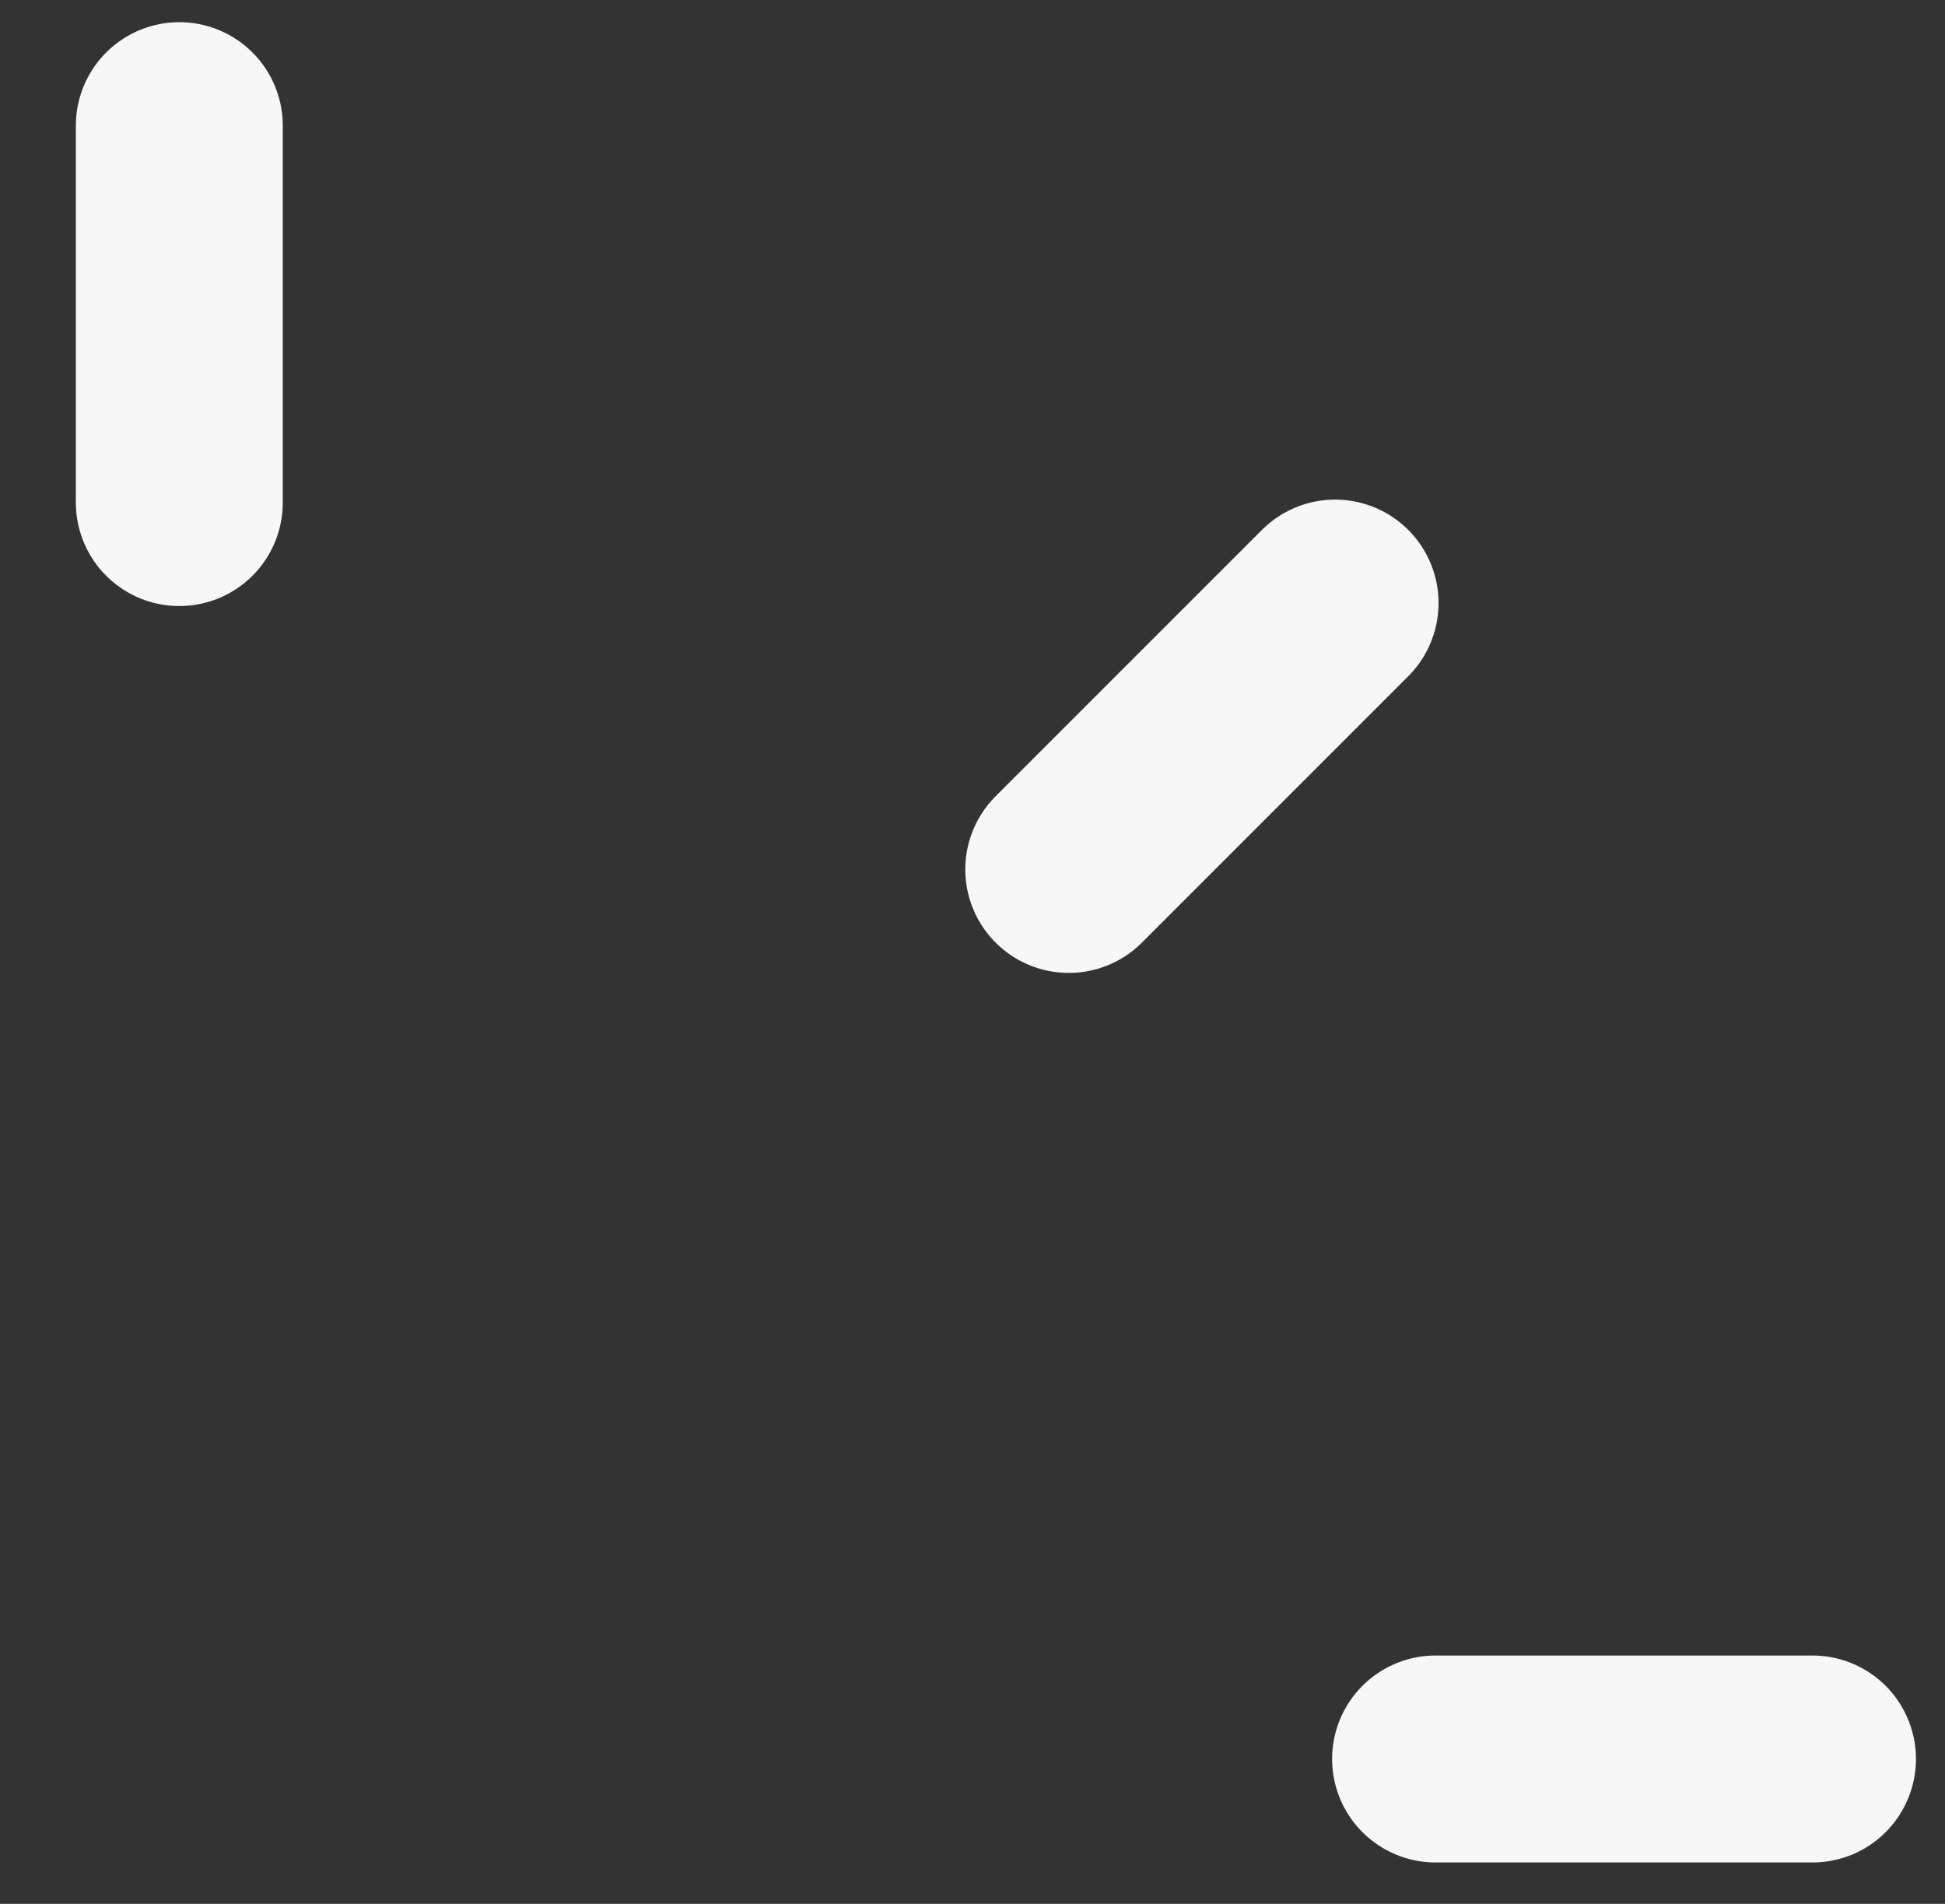
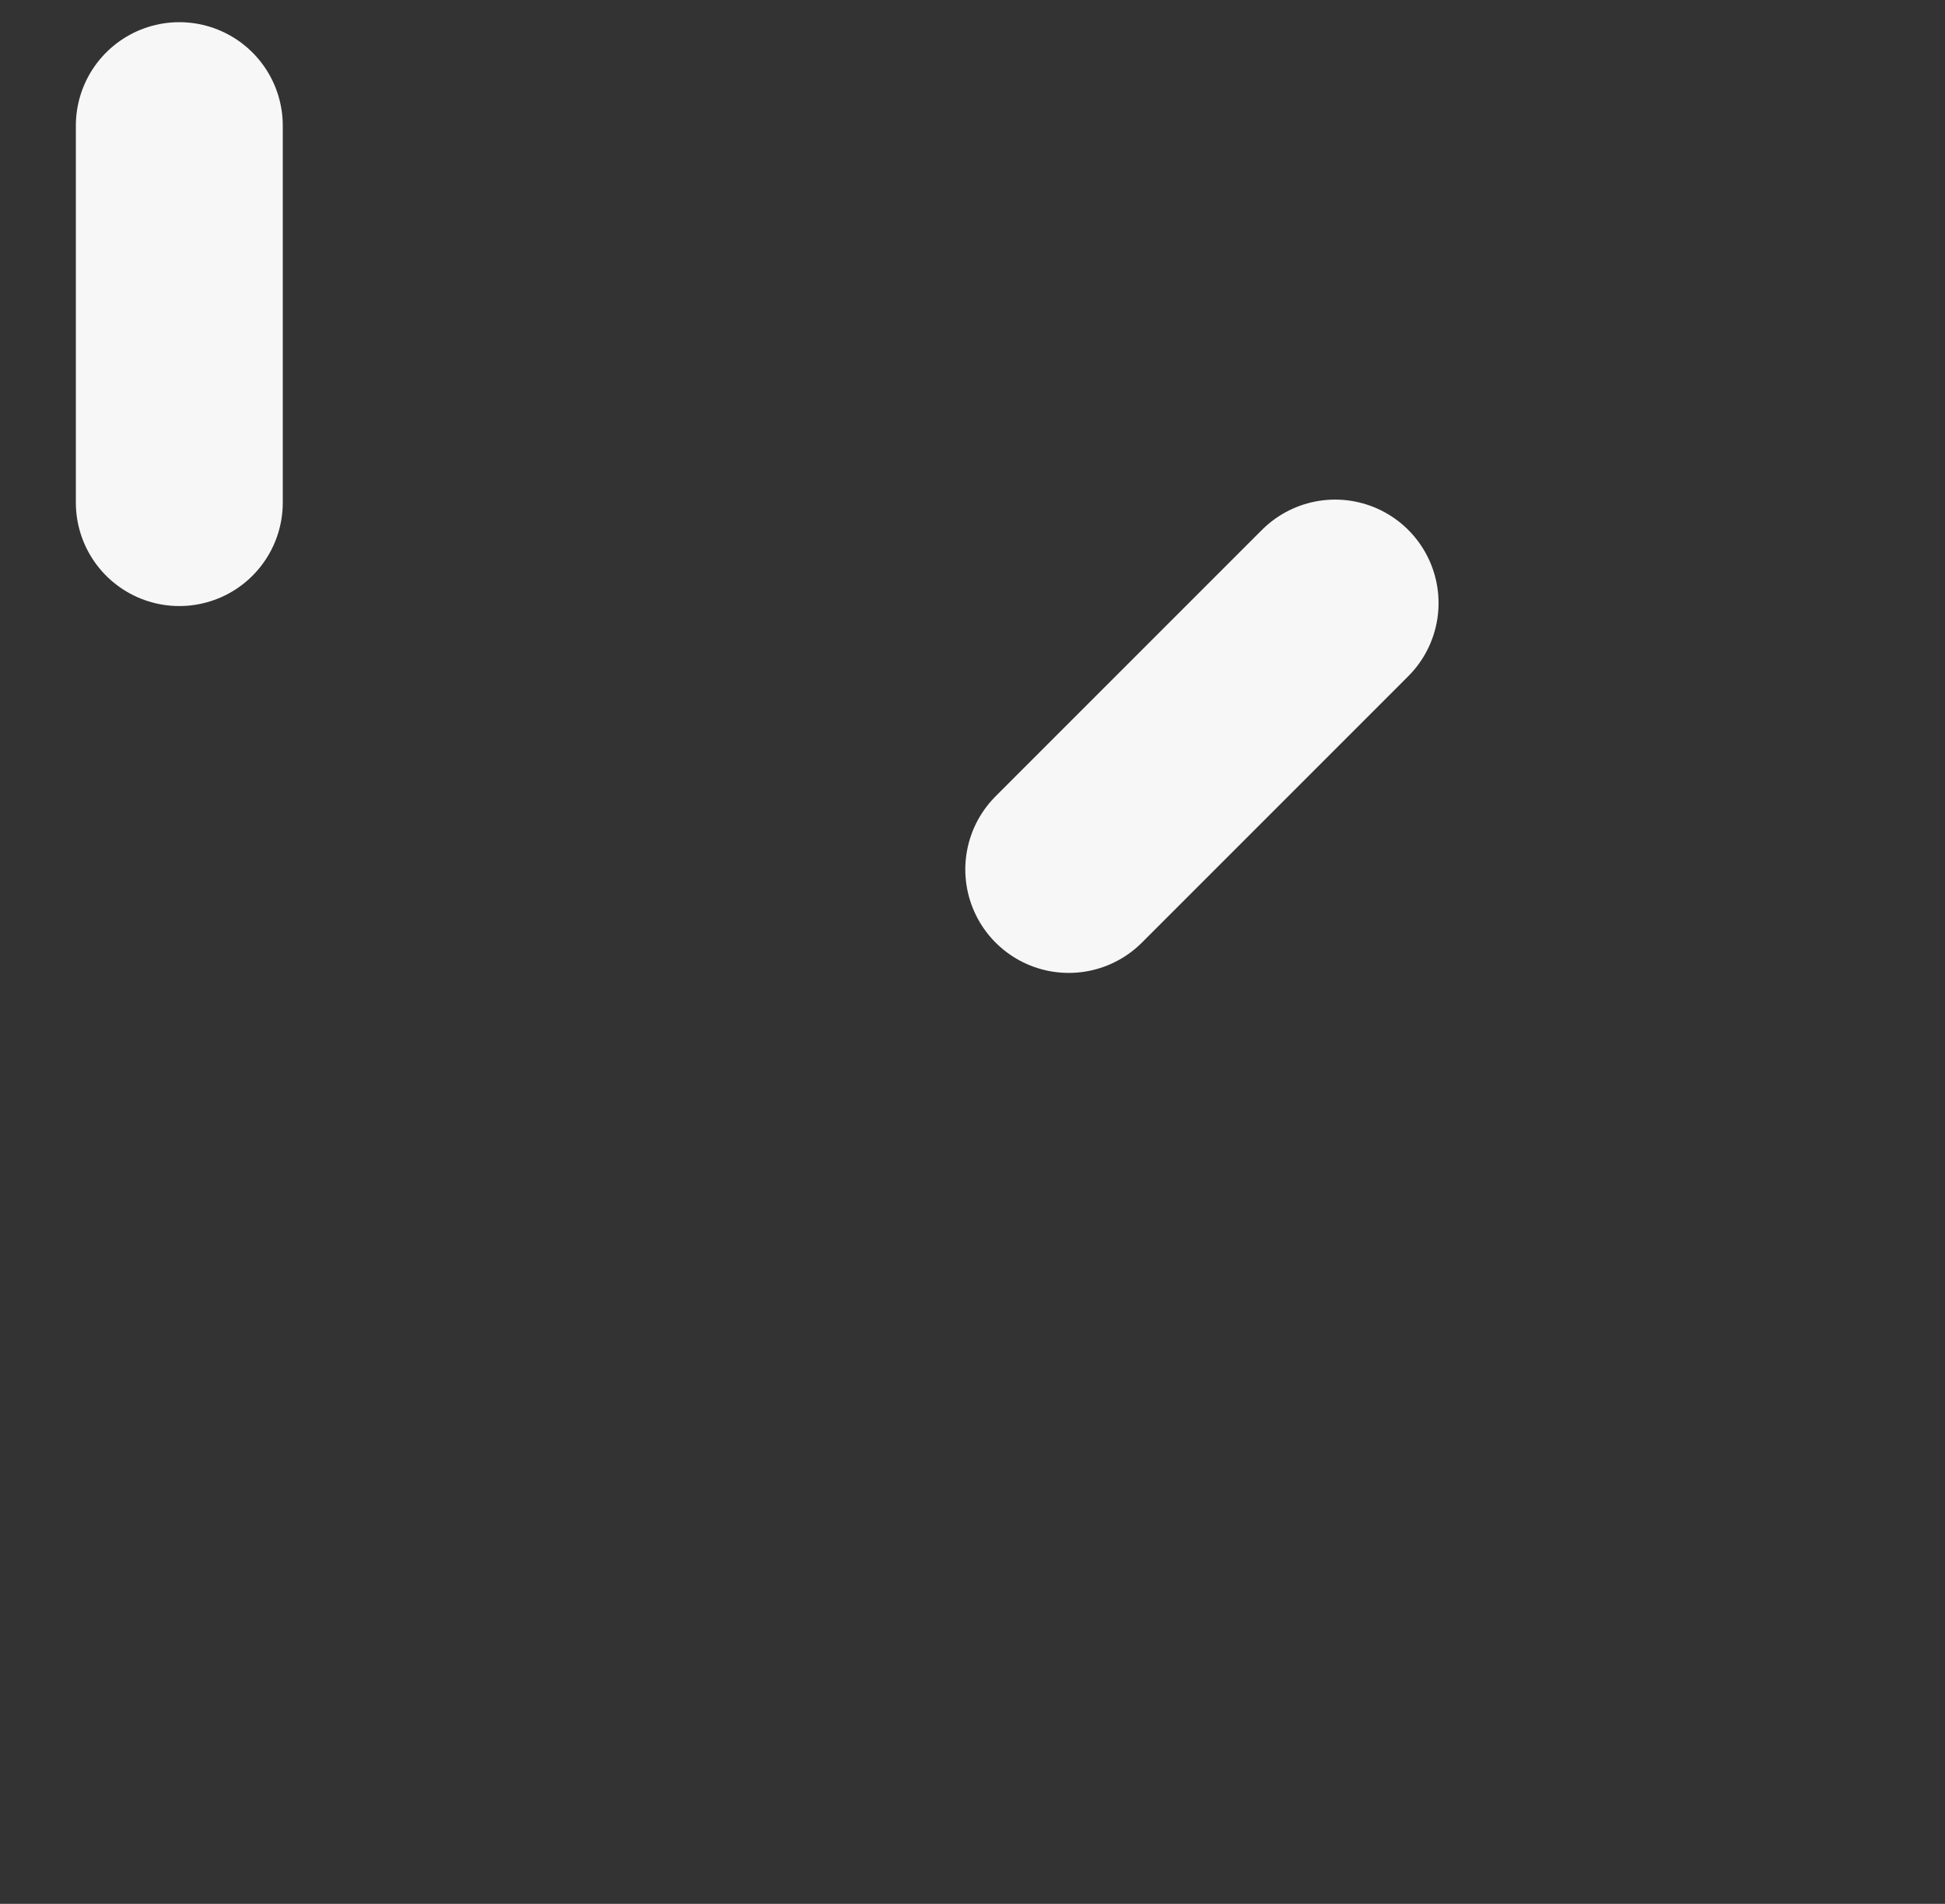
<svg xmlns="http://www.w3.org/2000/svg" width="47" height="46" viewBox="0 0 47 46" fill="none">
  <rect x="0" y="0" width="47" height="46" fill="#333333" stroke="none" />
-   <path d="M34.69 42.5H43.798" stroke="#F7F7F7" stroke-width="5" stroke-linecap="round" stroke-linejoin="round" />
  <path d="M25.826 21.007L32.262 14.571" stroke="#F7F7F7" stroke-width="5" stroke-linecap="round" stroke-linejoin="round" />
  <path d="M4.333 12.143V3.036" stroke="#F7F7F7" stroke-width="5" stroke-linecap="round" stroke-linejoin="round" />
</svg>